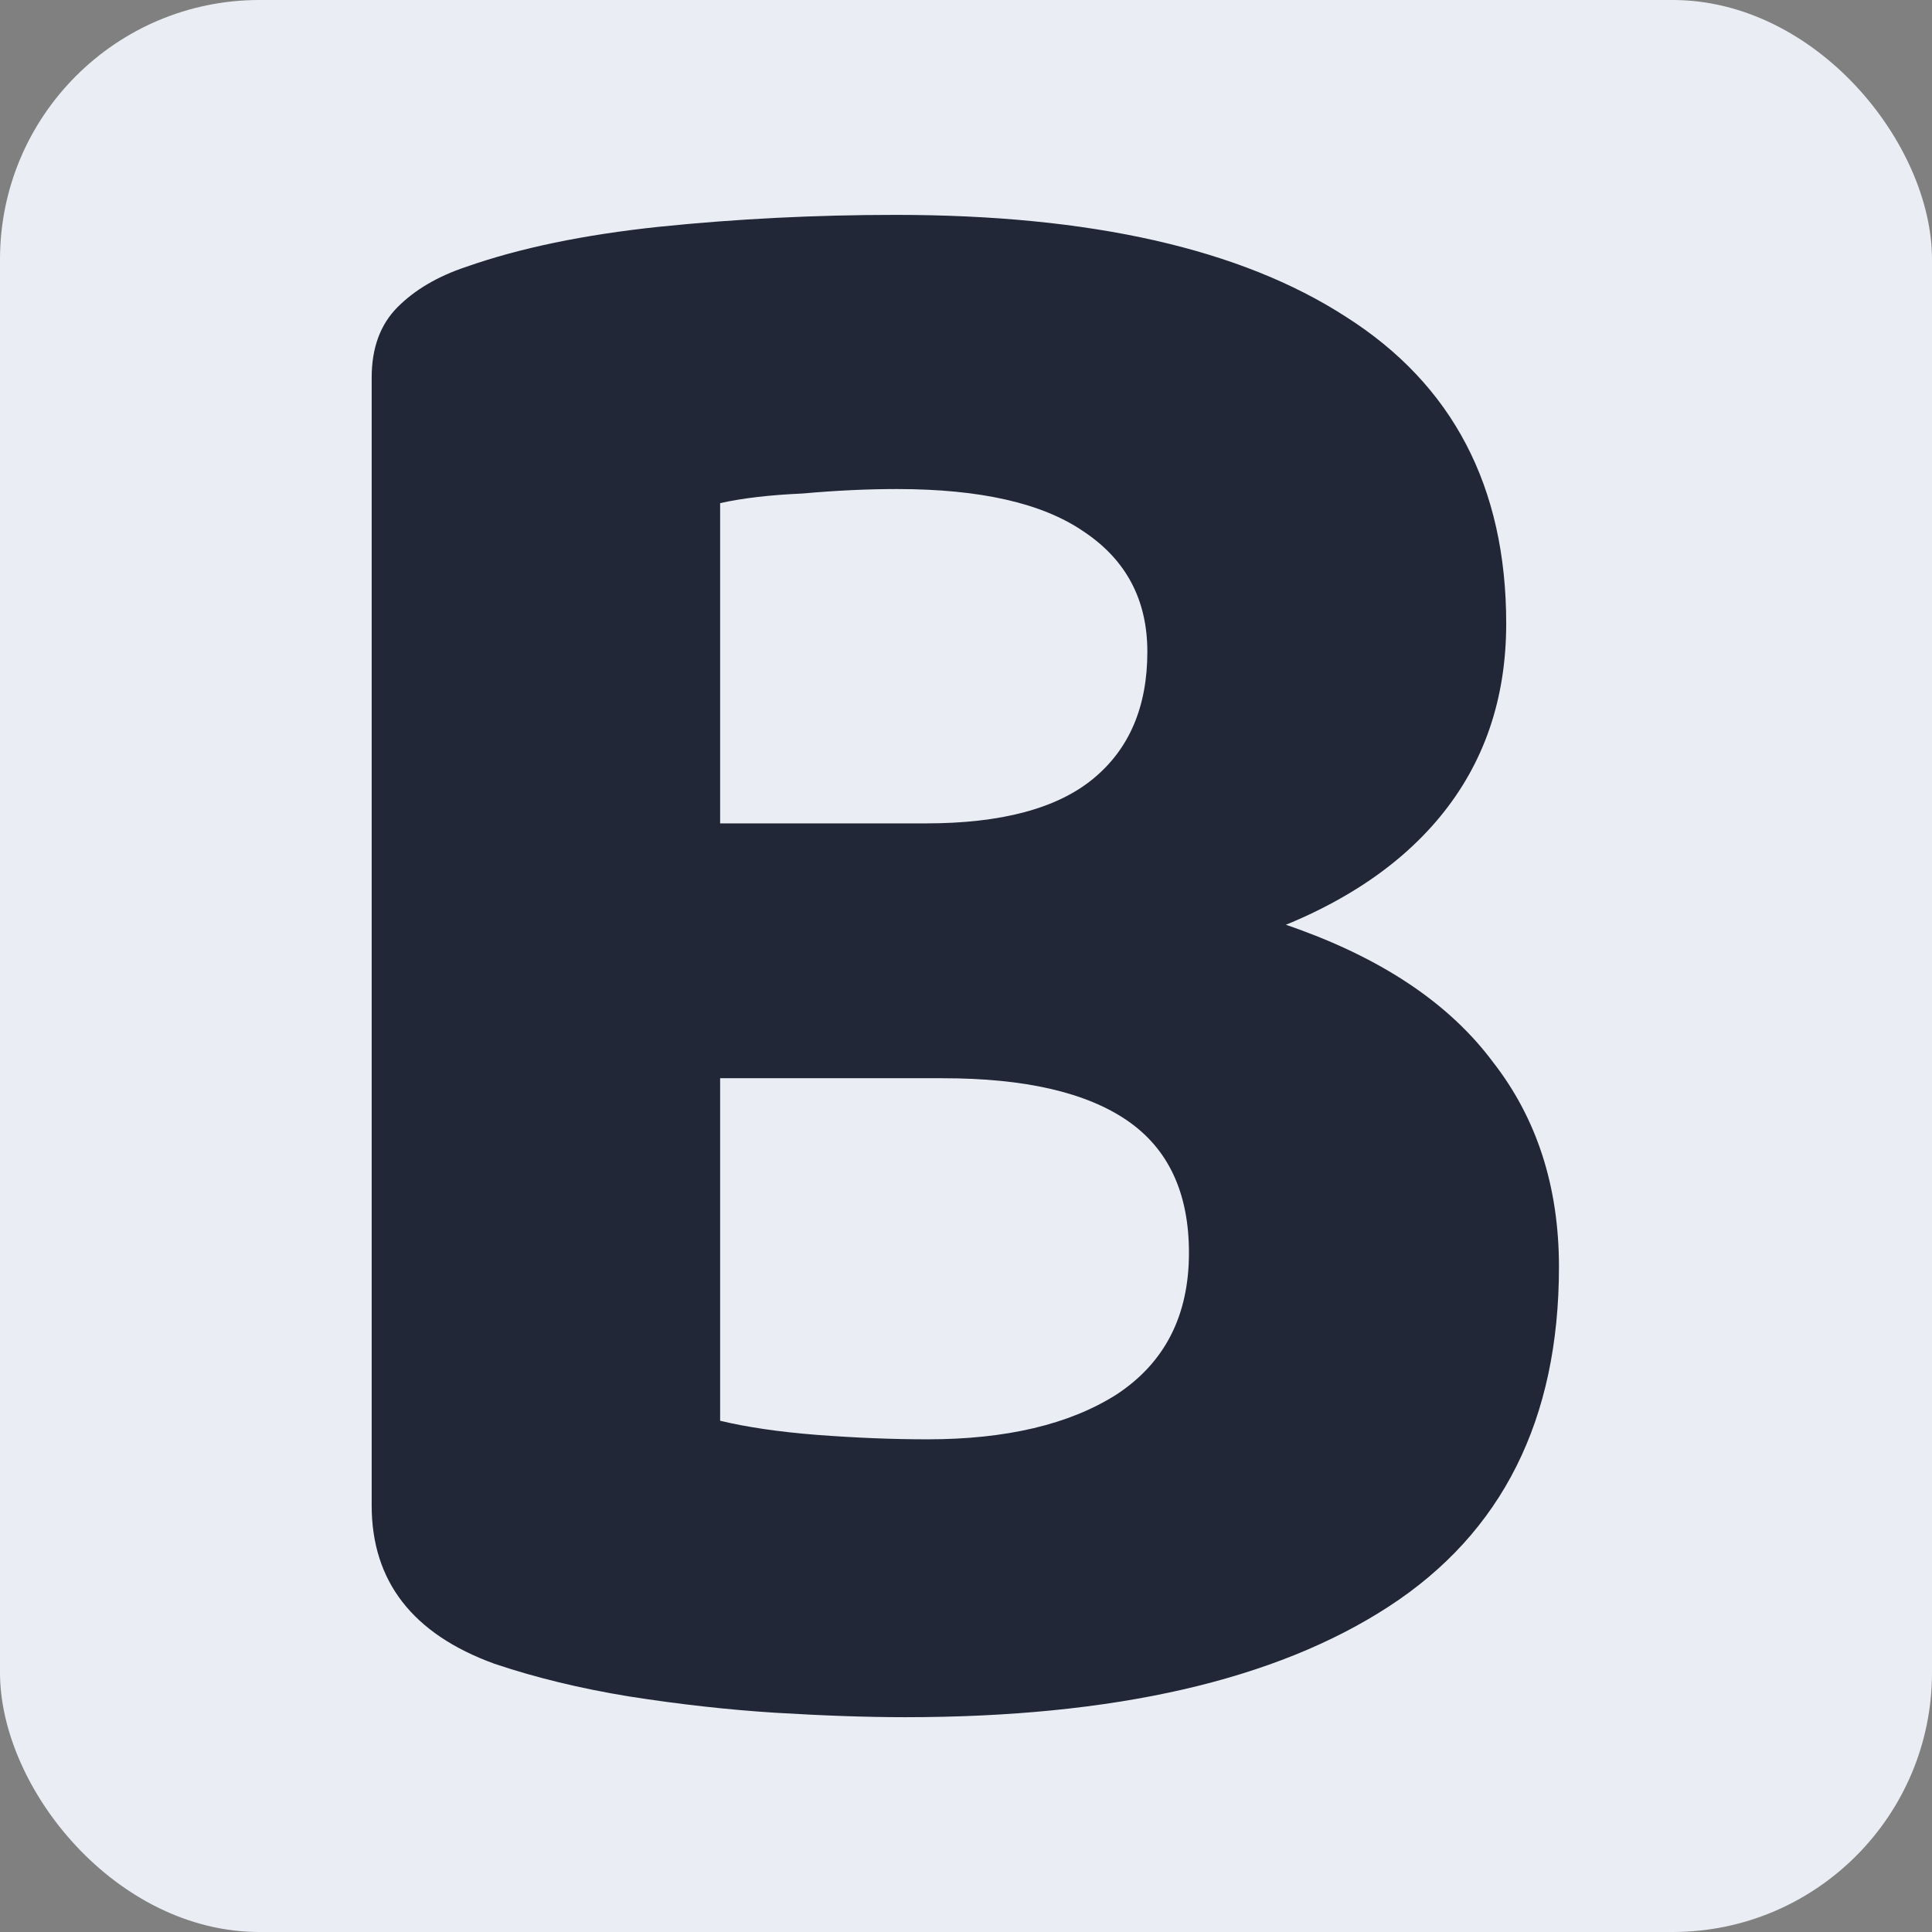
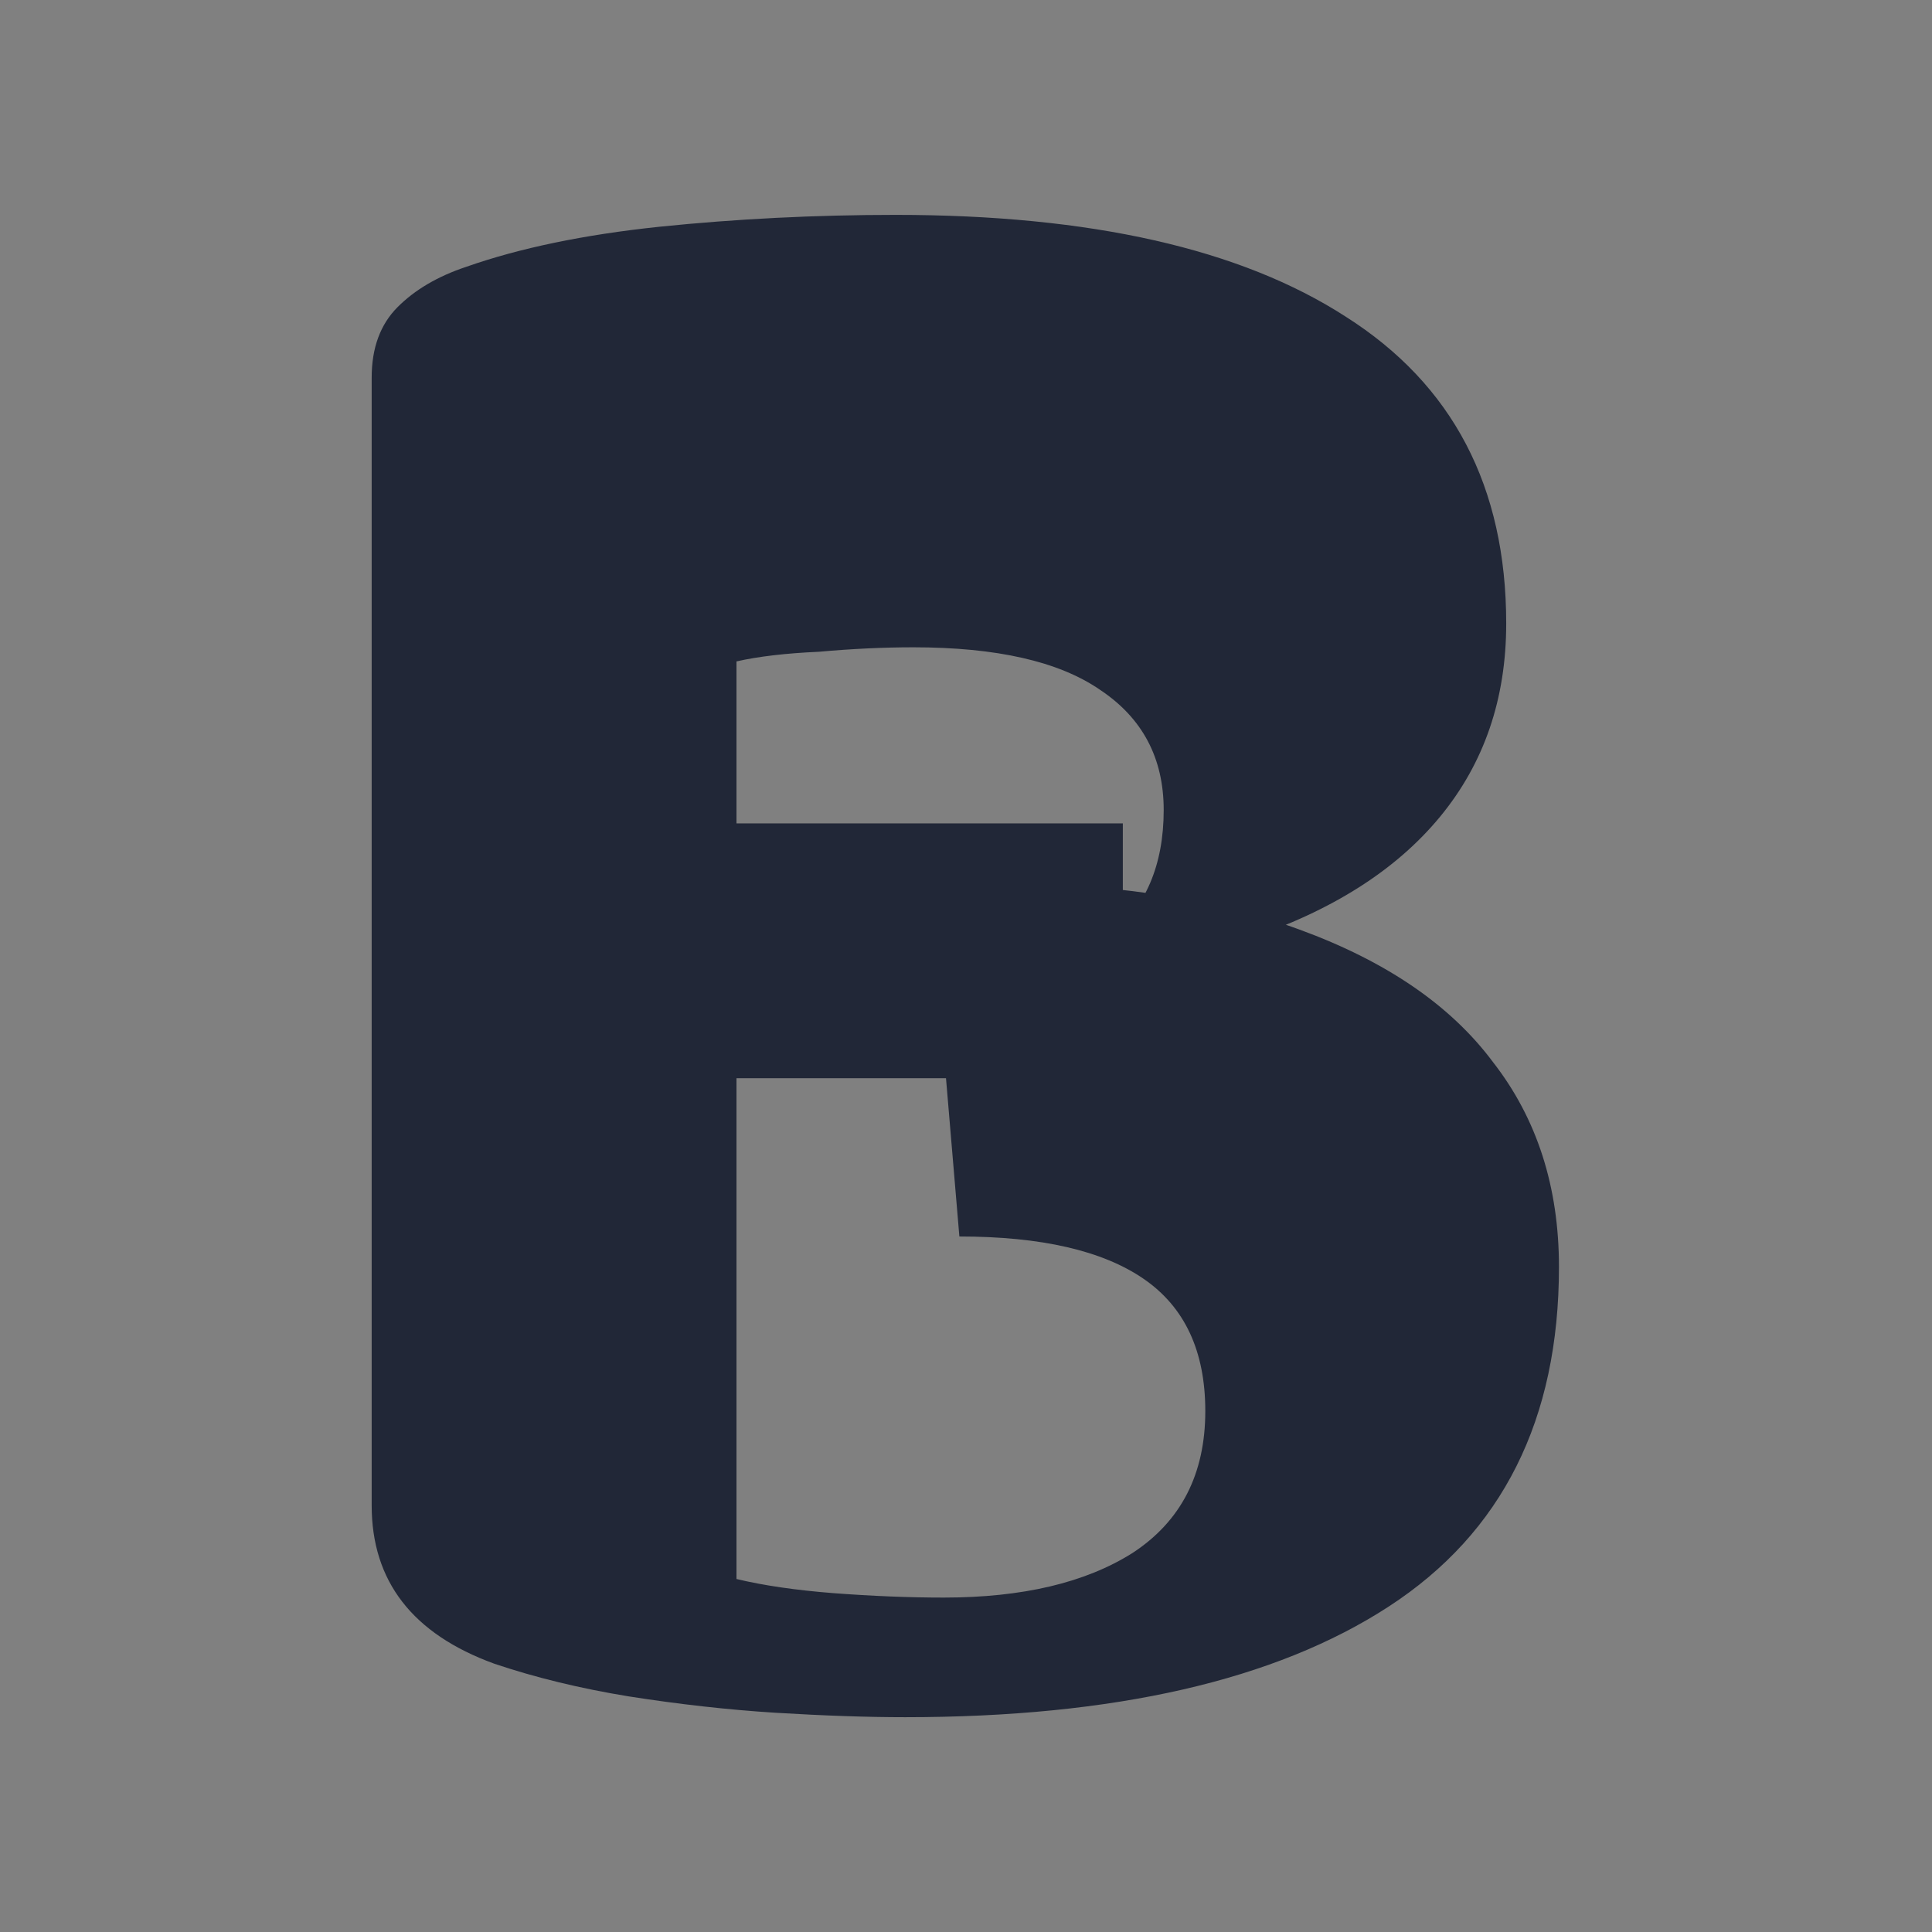
<svg xmlns="http://www.w3.org/2000/svg" xmlns:ns1="http://www.inkscape.org/namespaces/inkscape" xmlns:ns2="http://sodipodi.sourceforge.net/DTD/sodipodi-0.dtd" width="36" height="36" viewBox="0 0 9.525 9.525" version="1.1" id="svg5" ns1:version="1.3.2 (091e20e, 2023-11-25)" ns2:docname="favicon.svg" xml:space="preserve">
  <rect x="0" y="0" width="9.525" height="9.525" fill="#808080" stroke="none" />
  <ns2:namedview id="namedview7" pagecolor="#ffffff" bordercolor="#000000" borderopacity="0.25" ns1:showpageshadow="2" ns1:pageopacity="0.0" ns1:pagecheckerboard="0" ns1:deskcolor="#d1d1d1" ns1:document-units="px" showgrid="false" ns1:zoom="9.5144351" ns1:cx="-1.3137932" ns1:cy="18.235449" ns1:window-width="1392" ns1:window-height="1212" ns1:window-x="0" ns1:window-y="25" ns1:window-maximized="0" ns1:current-layer="layer1" />
  <defs id="defs2" />
  <g ns1:label="Layer 1" ns1:groupmode="layer" id="layer1">
    <g ns1:label="Layer 1" id="layer1-8">
-       <rect style="fill:#eaedf3;fill-opacity:1;stroke-width:0.608" id="rect226" width="9.525" height="9.525" x="1.4073487e-07" y="1.4073487e-07" ry="1.279" />
      <g aria-label="B" id="text534-0" style="font-size:3.175px;font-family:SirinStencil;-inkscape-font-specification:SirinStencil;fill:#212737;fill-opacity:1;stroke-width:0.265" transform="matrix(3.663,0,0,3.663,68.14,27.748)">
-         <path d="m -17.091,-6.467 v 0.343 h -0.708 v -0.343 z m -0.238,0.343 0.038,-0.264 q 0.264,0 0.438,0.064 0.175,0.064 0.26,0.178 0.089,0.114 0.089,0.276 0,0.308 -0.229,0.457 -0.229,0.149 -0.651,0.149 -0.076,0 -0.175,-0.006 -0.095,-0.006 -0.197,-0.022 -0.098,-0.016 -0.181,-0.044 -0.165,-0.06 -0.165,-0.213 v -1.518 q 0,-0.06 0.035,-0.095 0.035,-0.035 0.092,-0.054 0.108,-0.038 0.26,-0.054 0.156,-0.016 0.318,-0.016 0.394,0 0.606,0.137 0.216,0.137 0.216,0.413 0,0.152 -0.089,0.26 -0.089,0.108 -0.26,0.165 -0.168,0.057 -0.41,0.057 l -0.022,-0.213 q 0.152,0 0.225,-0.06 0.073,-0.06 0.073,-0.171 0,-0.105 -0.086,-0.162 -0.083,-0.057 -0.251,-0.057 -0.06,0 -0.127,0.006 -0.067,0.003 -0.111,0.013 v 1.235 q 0.054,0.013 0.13,0.019 0.079,0.006 0.149,0.006 0.159,0 0.254,-0.06 0.098,-0.064 0.098,-0.191 0,-0.121 -0.083,-0.178 -0.083,-0.057 -0.248,-0.057 z" style="font-weight:bold;font-family:'Baloo 2';-inkscape-font-specification:'Baloo 2 Bold';fill:#212737;fill-opacity:1" id="path586-2" />
+         <path d="m -17.091,-6.467 v 0.343 h -0.708 v -0.343 z m -0.238,0.343 0.038,-0.264 q 0.264,0 0.438,0.064 0.175,0.064 0.26,0.178 0.089,0.114 0.089,0.276 0,0.308 -0.229,0.457 -0.229,0.149 -0.651,0.149 -0.076,0 -0.175,-0.006 -0.095,-0.006 -0.197,-0.022 -0.098,-0.016 -0.181,-0.044 -0.165,-0.06 -0.165,-0.213 v -1.518 q 0,-0.06 0.035,-0.095 0.035,-0.035 0.092,-0.054 0.108,-0.038 0.26,-0.054 0.156,-0.016 0.318,-0.016 0.394,0 0.606,0.137 0.216,0.137 0.216,0.413 0,0.152 -0.089,0.26 -0.089,0.108 -0.26,0.165 -0.168,0.057 -0.41,0.057 q 0.152,0 0.225,-0.06 0.073,-0.06 0.073,-0.171 0,-0.105 -0.086,-0.162 -0.083,-0.057 -0.251,-0.057 -0.06,0 -0.127,0.006 -0.067,0.003 -0.111,0.013 v 1.235 q 0.054,0.013 0.13,0.019 0.079,0.006 0.149,0.006 0.159,0 0.254,-0.06 0.098,-0.064 0.098,-0.191 0,-0.121 -0.083,-0.178 -0.083,-0.057 -0.248,-0.057 z" style="font-weight:bold;font-family:'Baloo 2';-inkscape-font-specification:'Baloo 2 Bold';fill:#212737;fill-opacity:1" id="path586-2" />
      </g>
    </g>
  </g>
</svg>